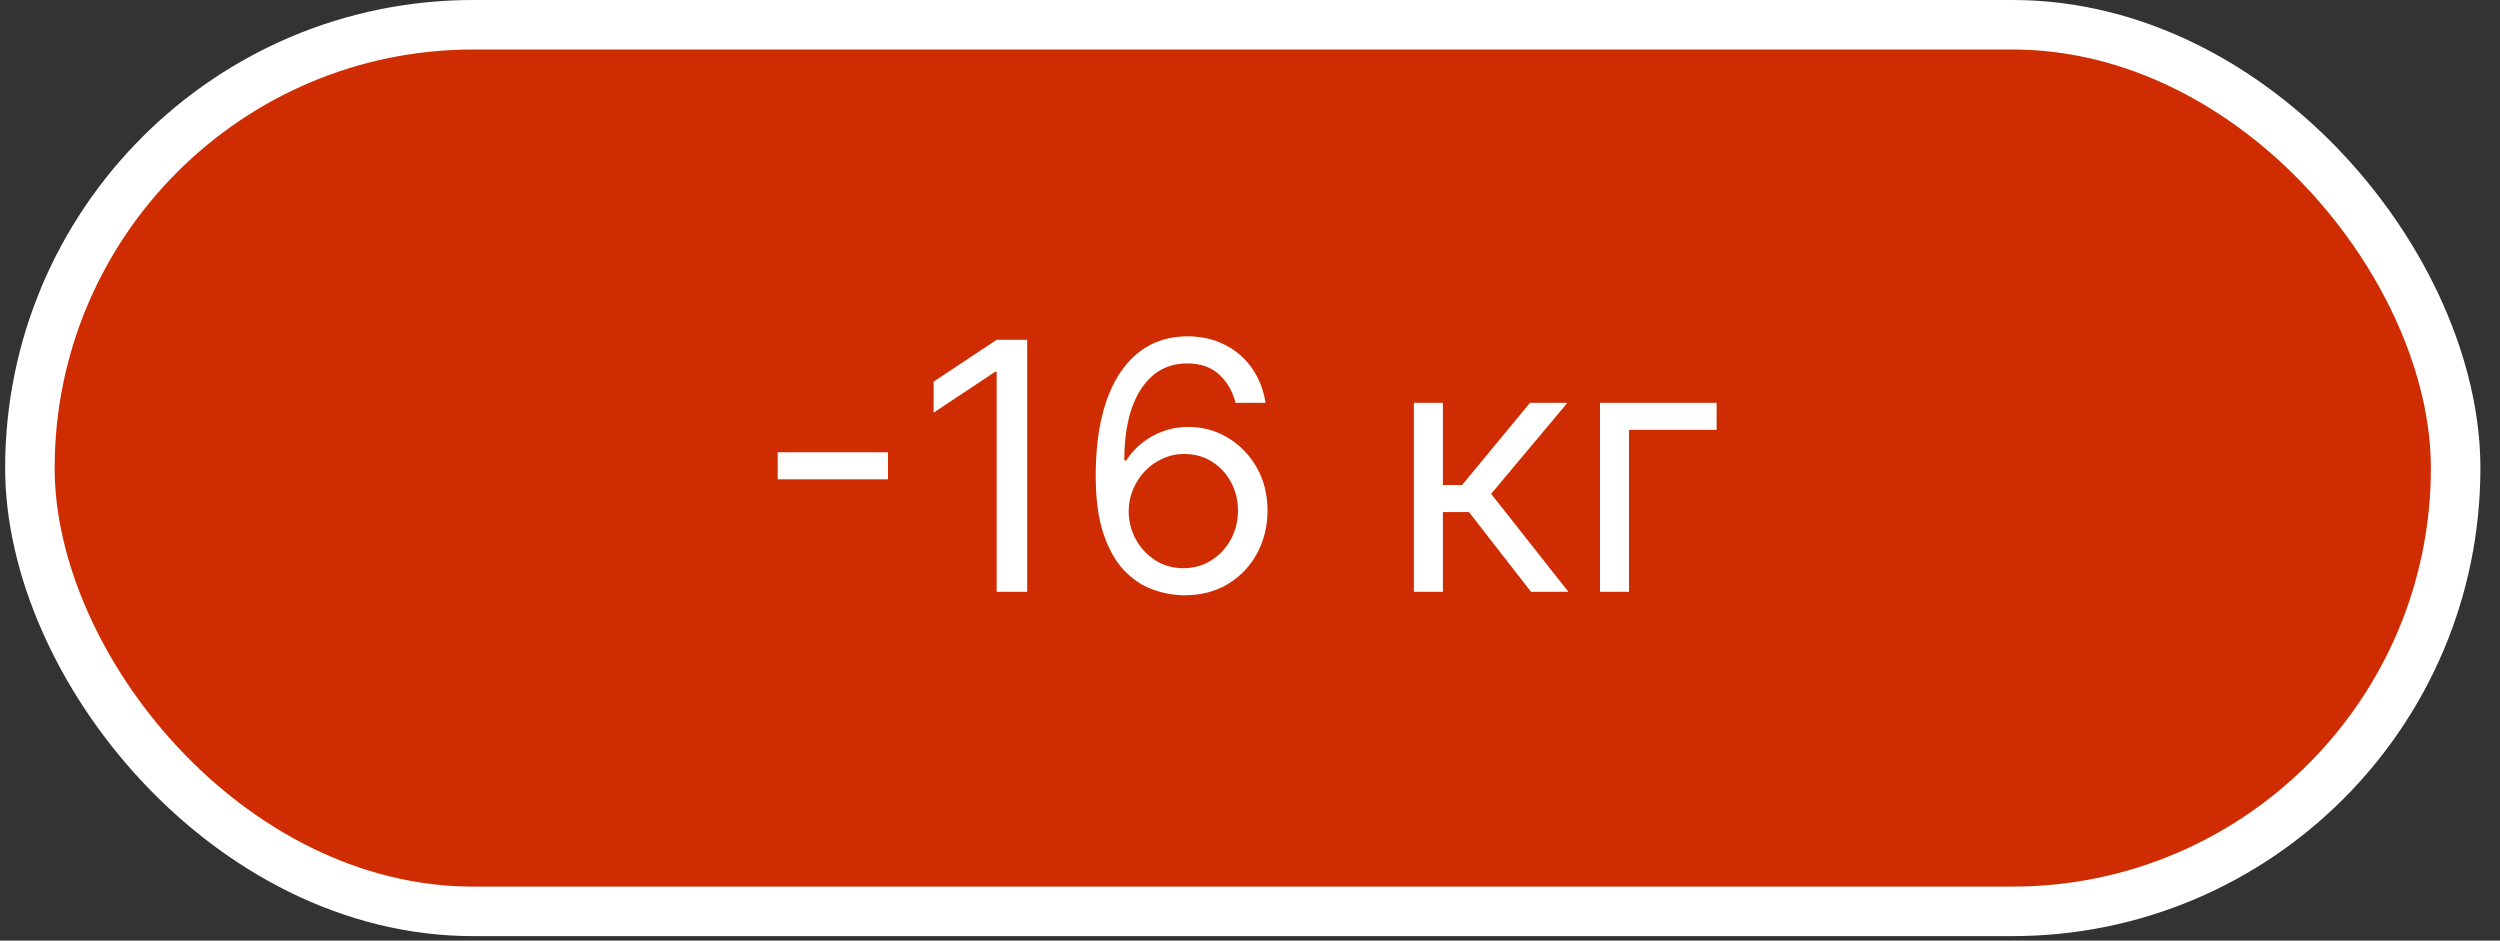
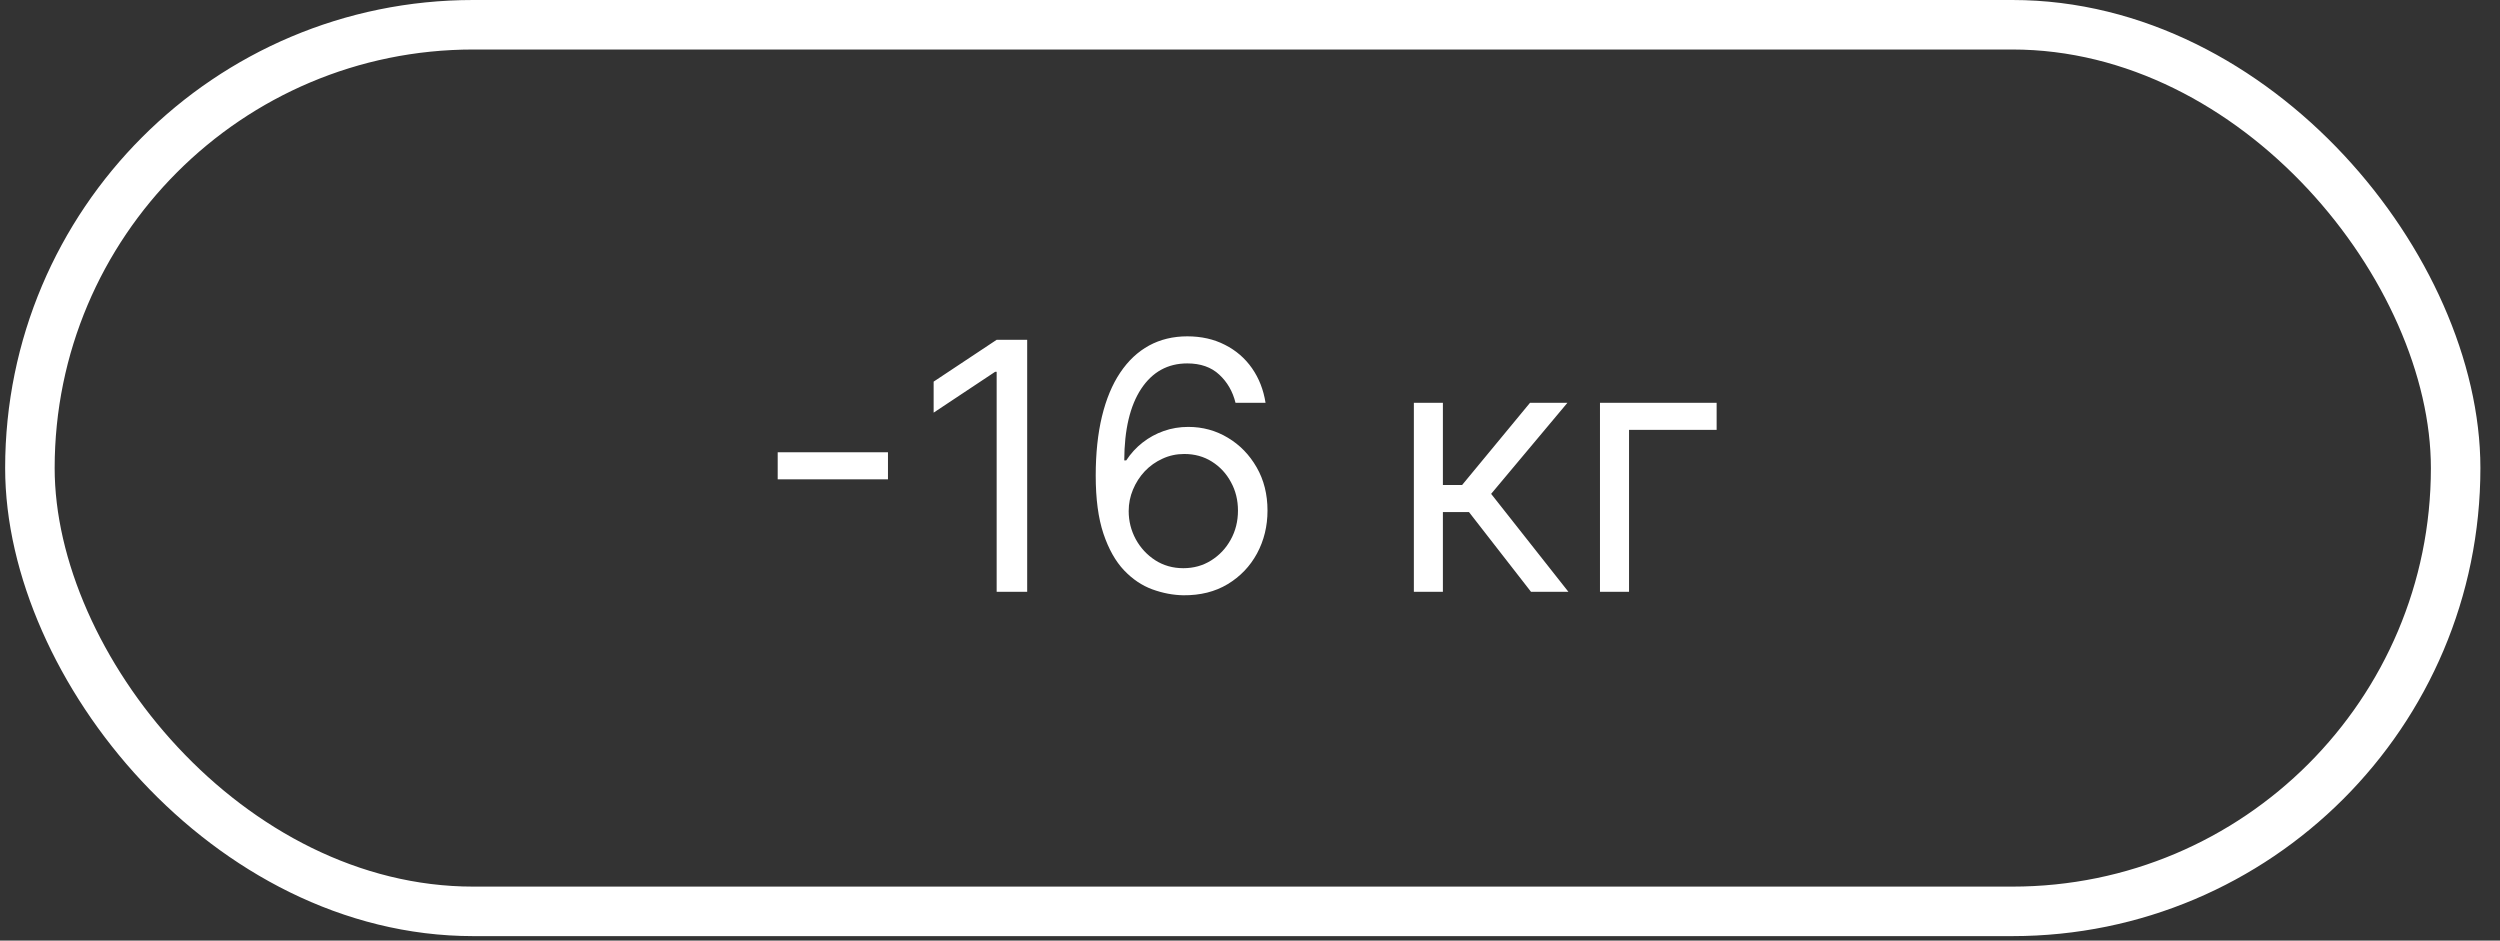
<svg xmlns="http://www.w3.org/2000/svg" width="101" height="38" viewBox="0 0 101 38" fill="none">
  <rect x="0" y="0" width="101" height="38" fill="#333333" stroke="none" />
-   <rect x="1.208" y="1" width="98" height="35.819" rx="17.91" fill="#CF2C02" />
  <rect x="1.208" y="1" width="98" height="35.819" rx="17.91" stroke="white" stroke-width="2" />
  <path d="M35.874 18.272V19.365H31.419V18.272H35.874ZM41.498 13.728V23.909H40.265V15.02H40.205L37.719 16.671V15.418L40.265 13.728H41.498ZM47.807 24.049C47.389 24.042 46.971 23.962 46.554 23.81C46.136 23.657 45.755 23.401 45.41 23.039C45.066 22.675 44.789 22.183 44.58 21.563C44.371 20.94 44.267 20.157 44.267 19.216C44.267 18.315 44.352 17.516 44.52 16.82C44.69 16.121 44.935 15.532 45.256 15.055C45.578 14.574 45.966 14.21 46.42 13.961C46.877 13.713 47.392 13.588 47.966 13.588C48.536 13.588 49.043 13.703 49.487 13.931C49.935 14.157 50.299 14.472 50.581 14.876C50.863 15.28 51.045 15.746 51.128 16.273H49.915C49.802 15.816 49.583 15.436 49.258 15.135C48.934 14.833 48.503 14.682 47.966 14.682C47.177 14.682 46.556 15.025 46.102 15.711C45.651 16.397 45.424 17.36 45.42 18.6H45.5C45.685 18.318 45.906 18.078 46.161 17.879C46.42 17.677 46.705 17.521 47.016 17.412C47.328 17.302 47.658 17.247 48.006 17.247C48.589 17.247 49.123 17.393 49.606 17.685C50.09 17.973 50.478 18.373 50.77 18.883C51.062 19.39 51.207 19.972 51.207 20.628C51.207 21.258 51.066 21.835 50.785 22.358C50.503 22.879 50.107 23.293 49.596 23.601C49.089 23.906 48.493 24.055 47.807 24.049ZM47.807 22.955C48.224 22.955 48.599 22.851 48.93 22.642C49.265 22.433 49.529 22.153 49.721 21.802C49.916 21.45 50.014 21.059 50.014 20.628C50.014 20.207 49.92 19.824 49.731 19.48C49.545 19.132 49.288 18.855 48.96 18.649C48.635 18.444 48.264 18.341 47.846 18.341C47.532 18.341 47.238 18.404 46.967 18.53C46.695 18.653 46.456 18.822 46.251 19.037C46.048 19.253 45.889 19.5 45.773 19.778C45.657 20.053 45.599 20.343 45.599 20.648C45.599 21.052 45.694 21.43 45.883 21.782C46.075 22.133 46.337 22.416 46.668 22.632C47.003 22.847 47.383 22.955 47.807 22.955ZM57.12 23.909V16.273H58.293V19.594H59.069L61.813 16.273H63.324L60.242 19.952L63.364 23.909H61.853L59.347 20.688H58.293V23.909H57.12ZM69.352 16.273V17.367H65.813V23.909H64.639V16.273H69.352Z" fill="white" />
</svg>